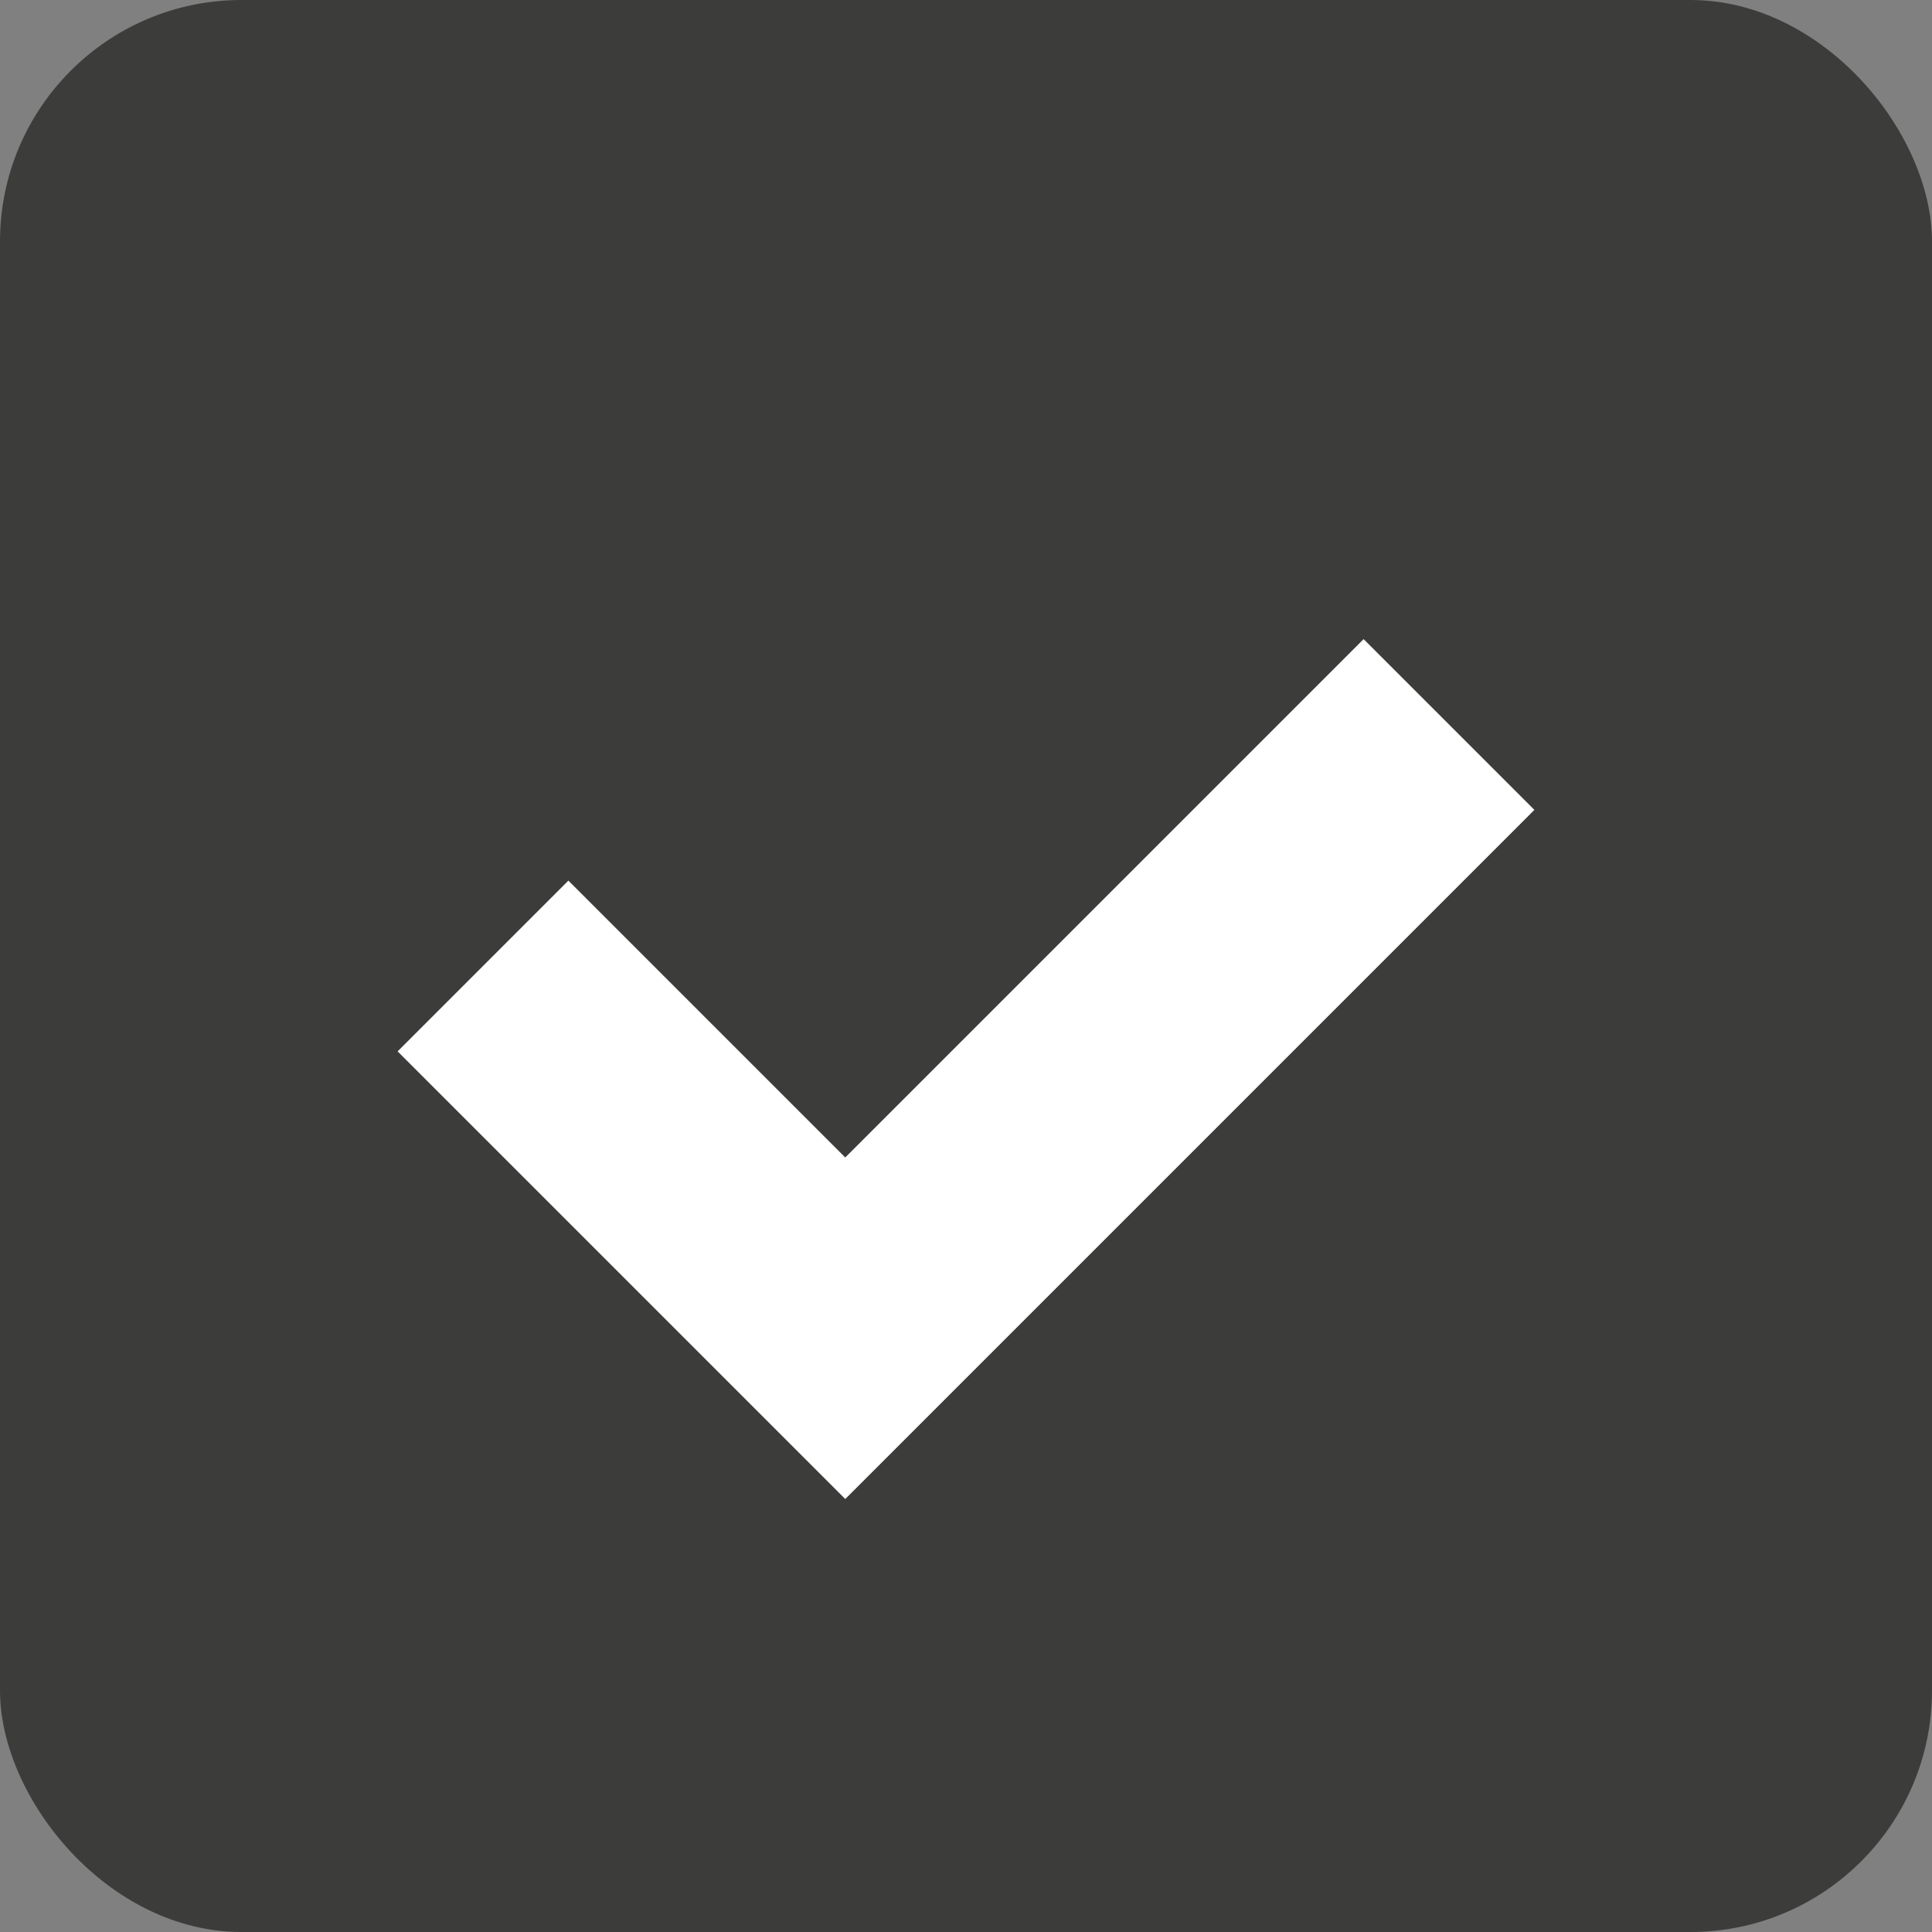
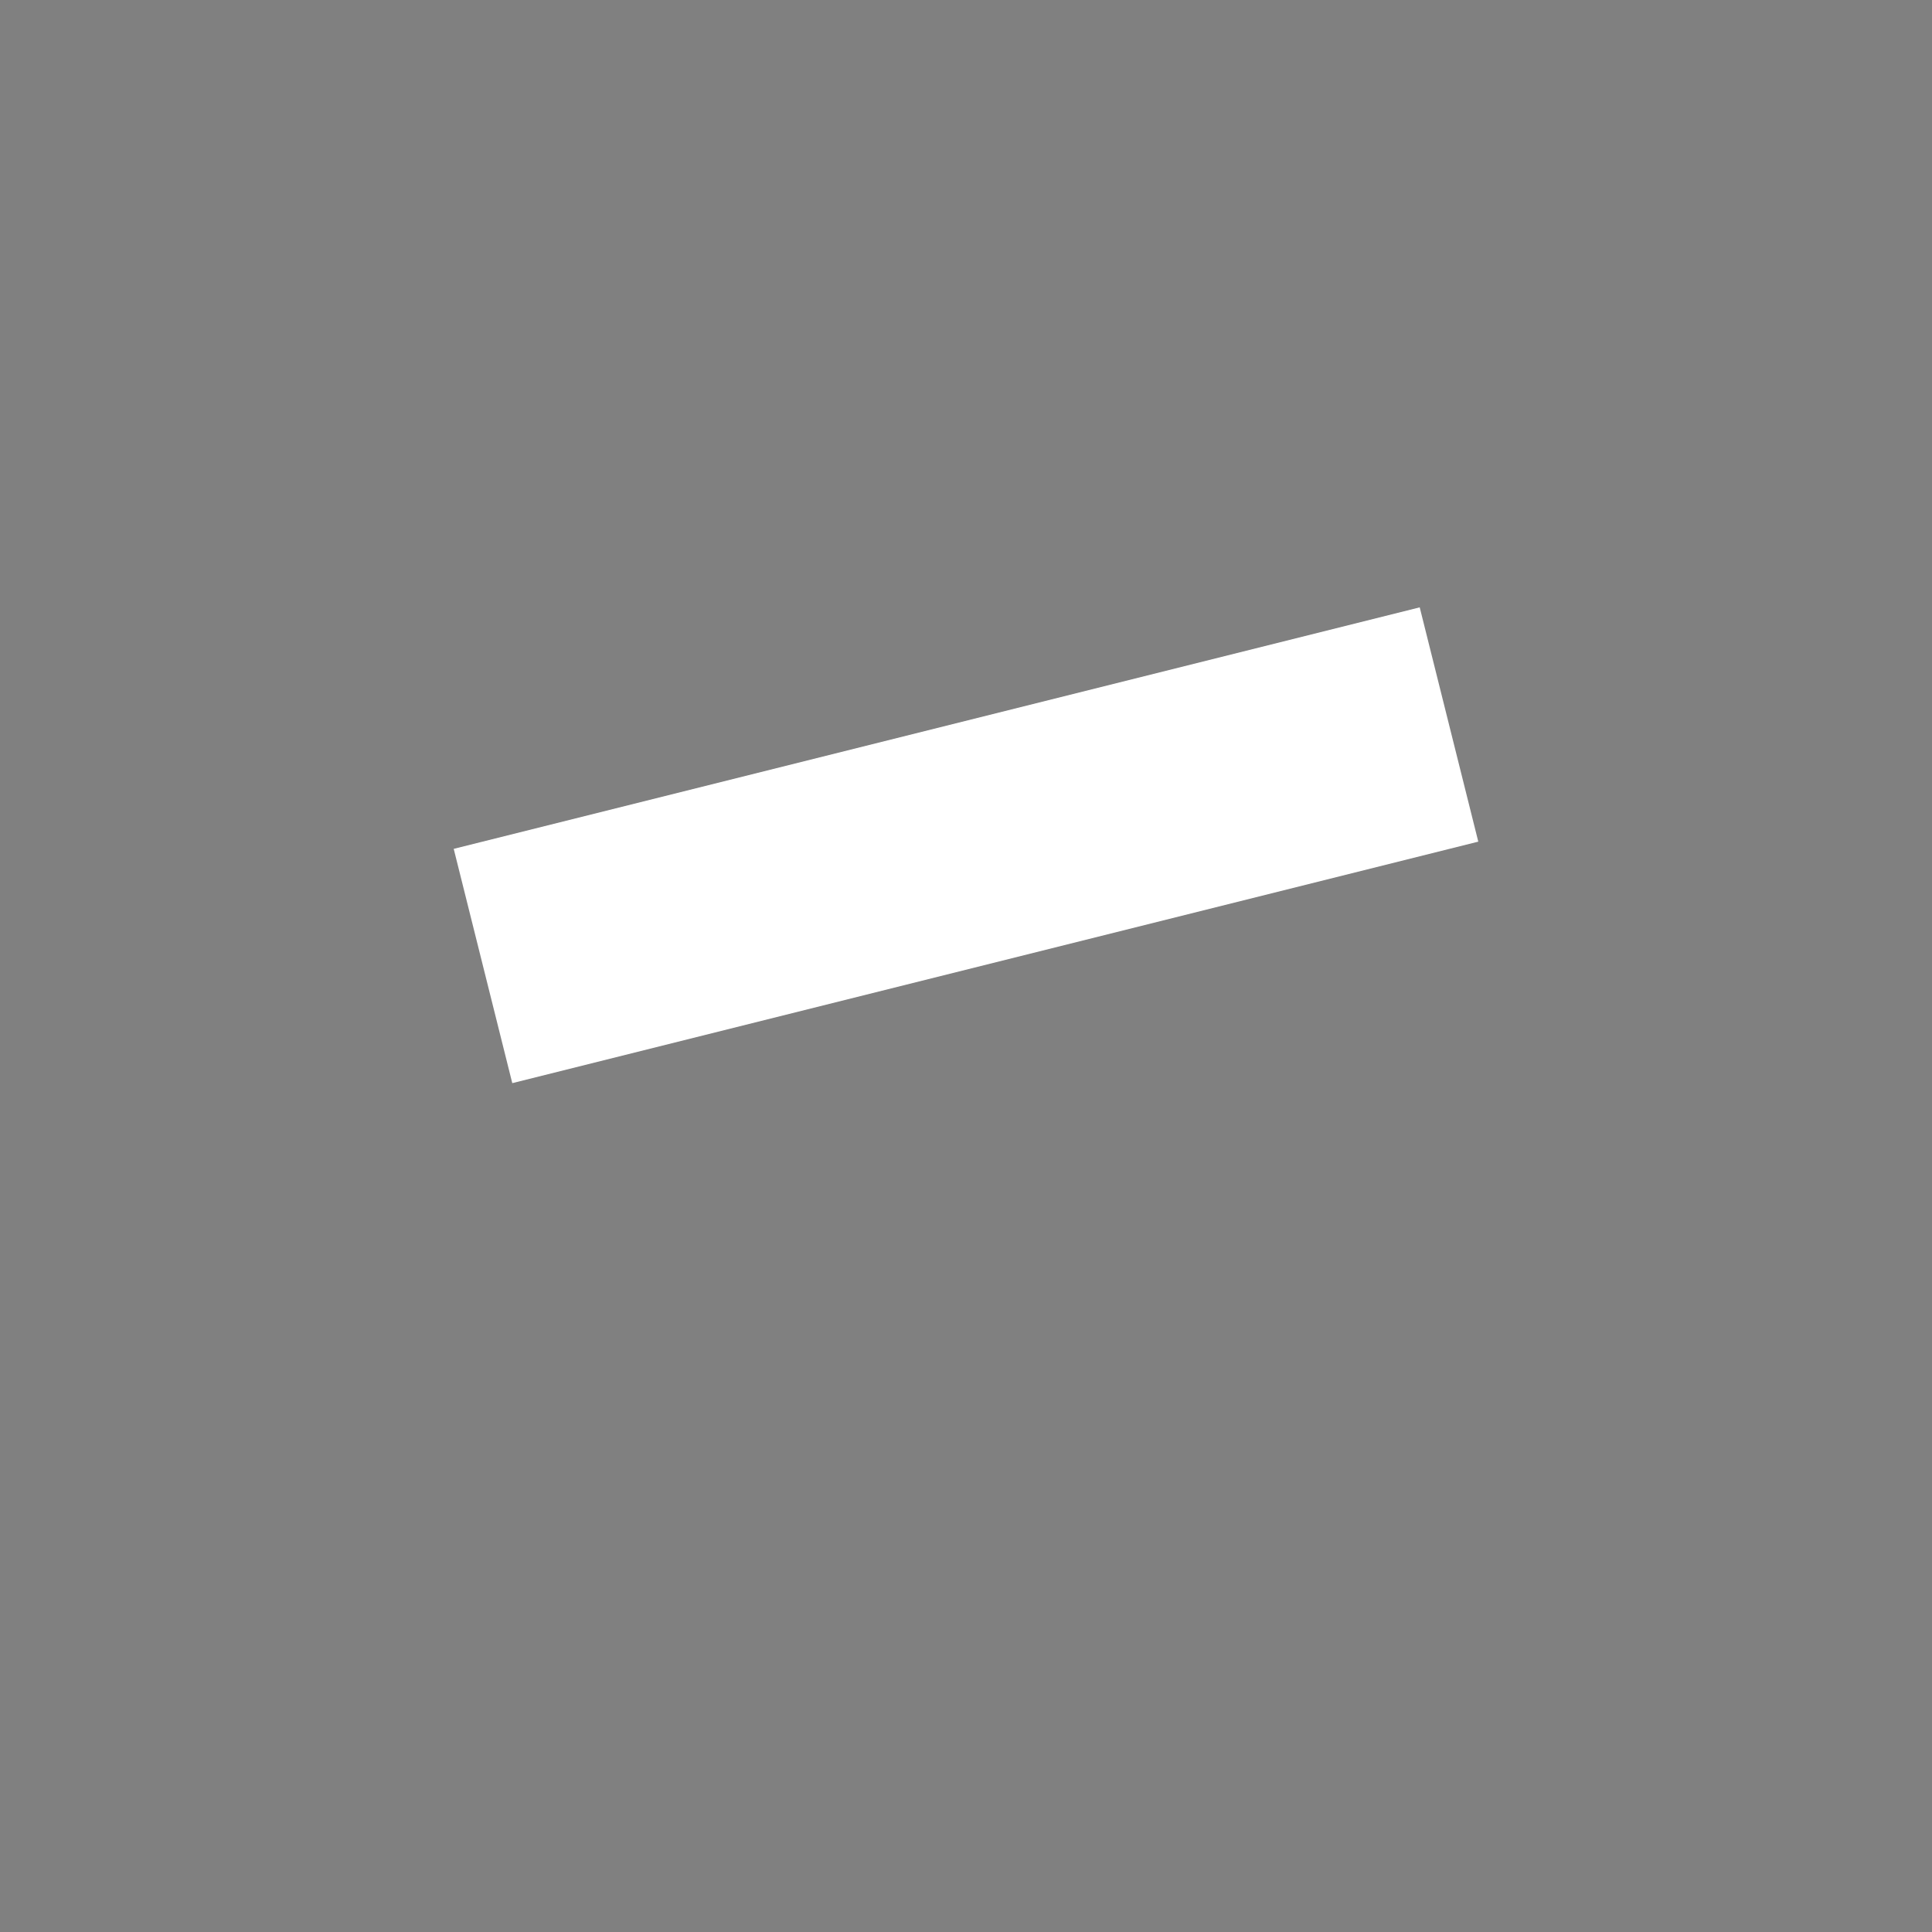
<svg xmlns="http://www.w3.org/2000/svg" width="16" height="16" viewBox="0 0 16 16" fill="none">
  <rect x="0" y="0" width="16" height="16" fill="#808080" stroke="none" />
-   <rect width="16" height="16" rx="2" fill="#3C3C3B" />
-   <path d="M4 8L7 11L12 6" stroke="white" stroke-width="2" />
+   <path d="M4 8L12 6" stroke="white" stroke-width="2" />
</svg>